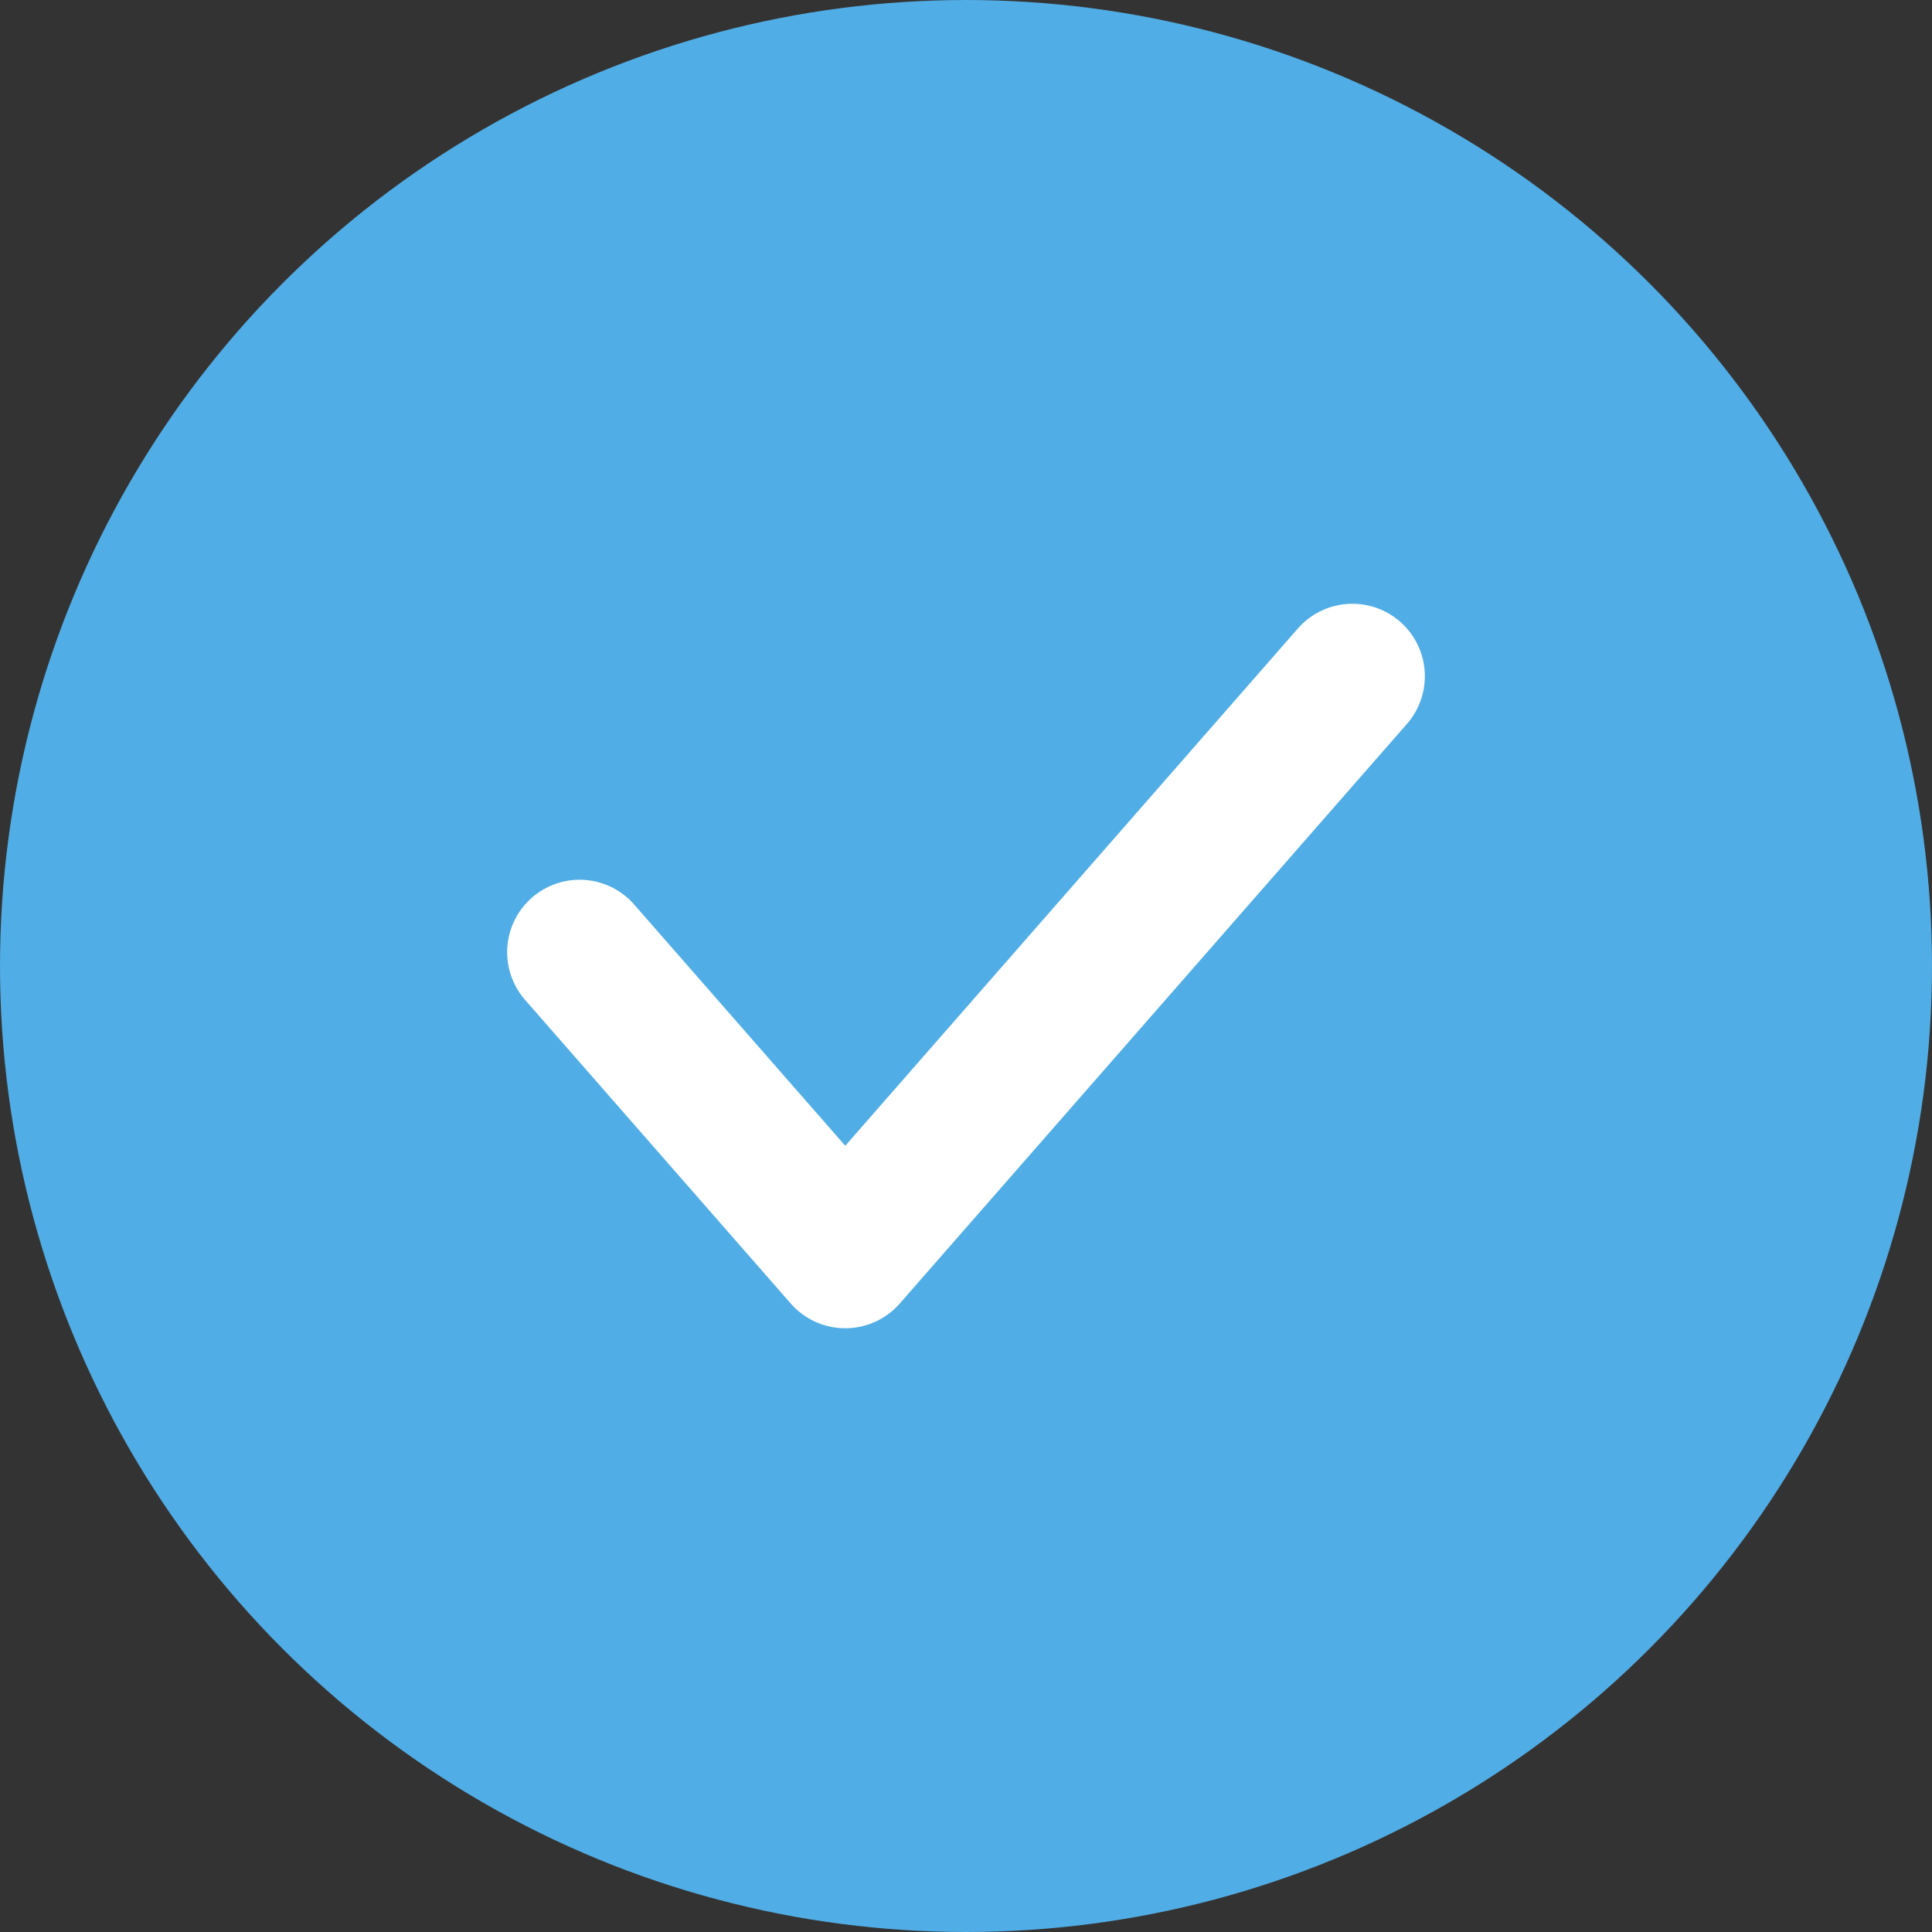
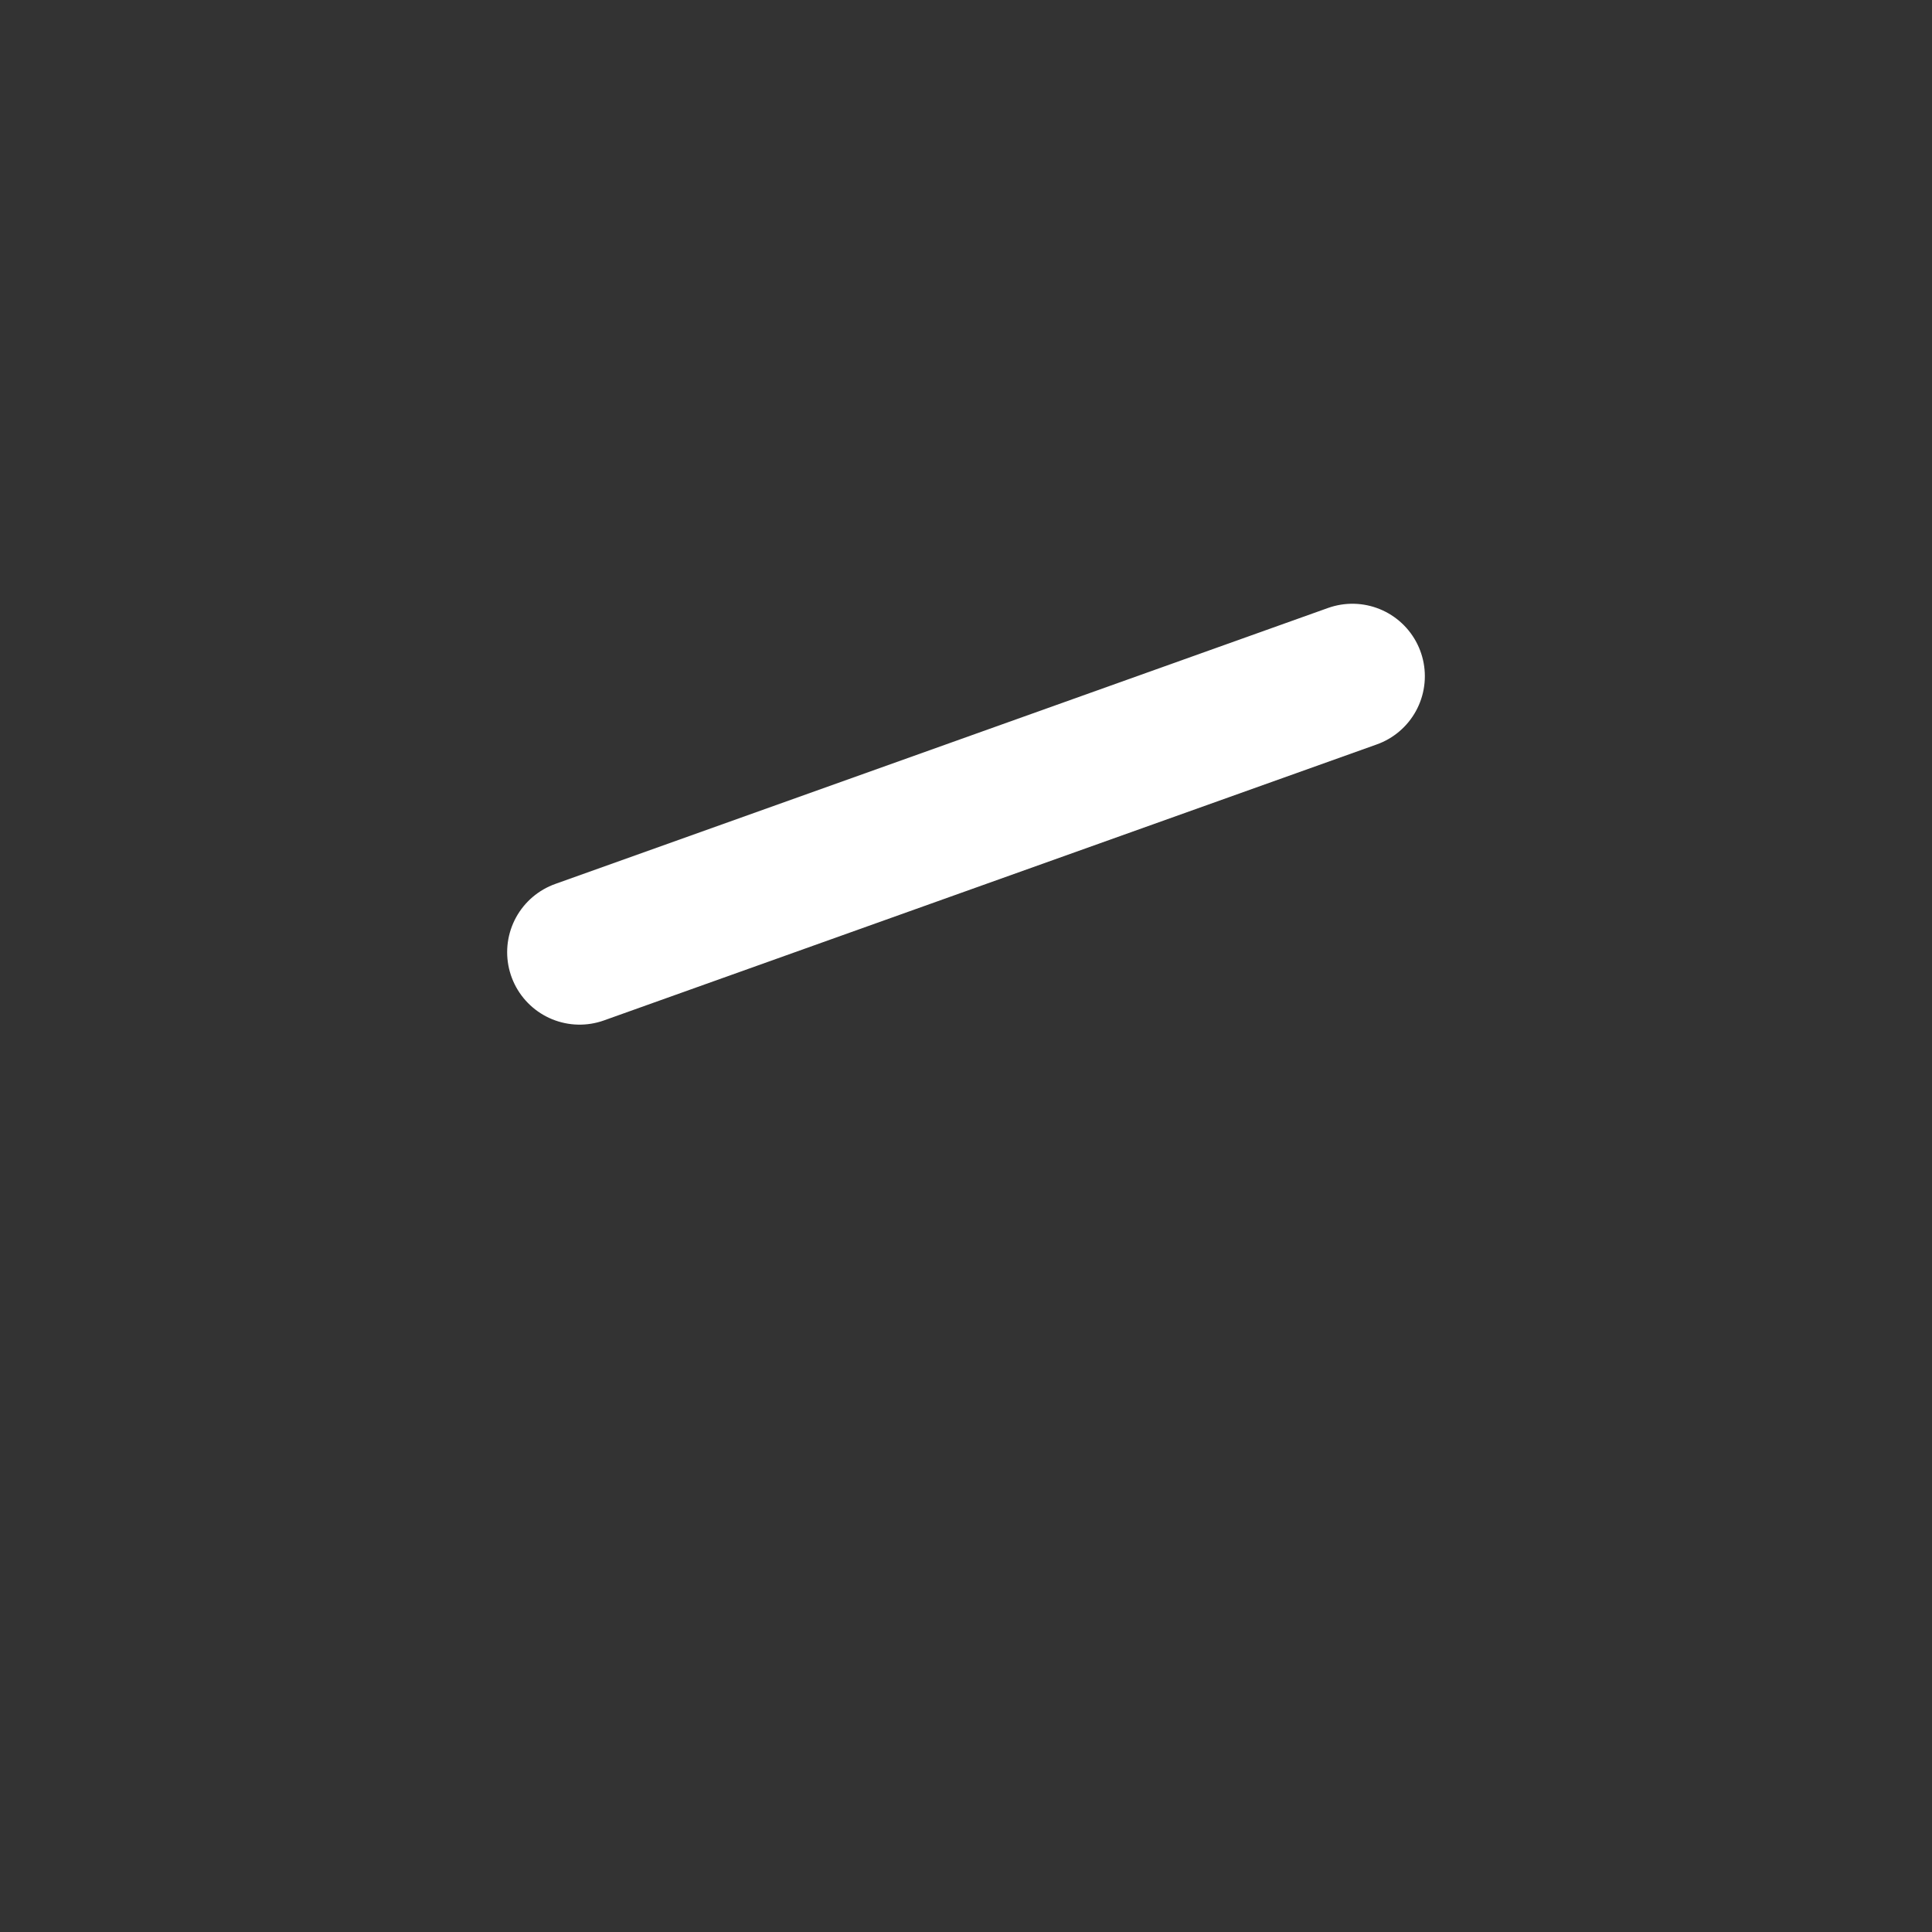
<svg xmlns="http://www.w3.org/2000/svg" width="20" height="20" viewBox="0 0 20 20" fill="none">
  <rect x="0" y="0" width="20" height="20" fill="#333333" stroke="none" />
-   <circle cx="10" cy="10" r="10" fill="#51ADE5" />
-   <path d="M6 9.857L8.75 13L14 7" stroke="white" stroke-width="1.5" stroke-linecap="round" stroke-linejoin="round" />
+   <path d="M6 9.857L14 7" stroke="white" stroke-width="1.5" stroke-linecap="round" stroke-linejoin="round" />
</svg>